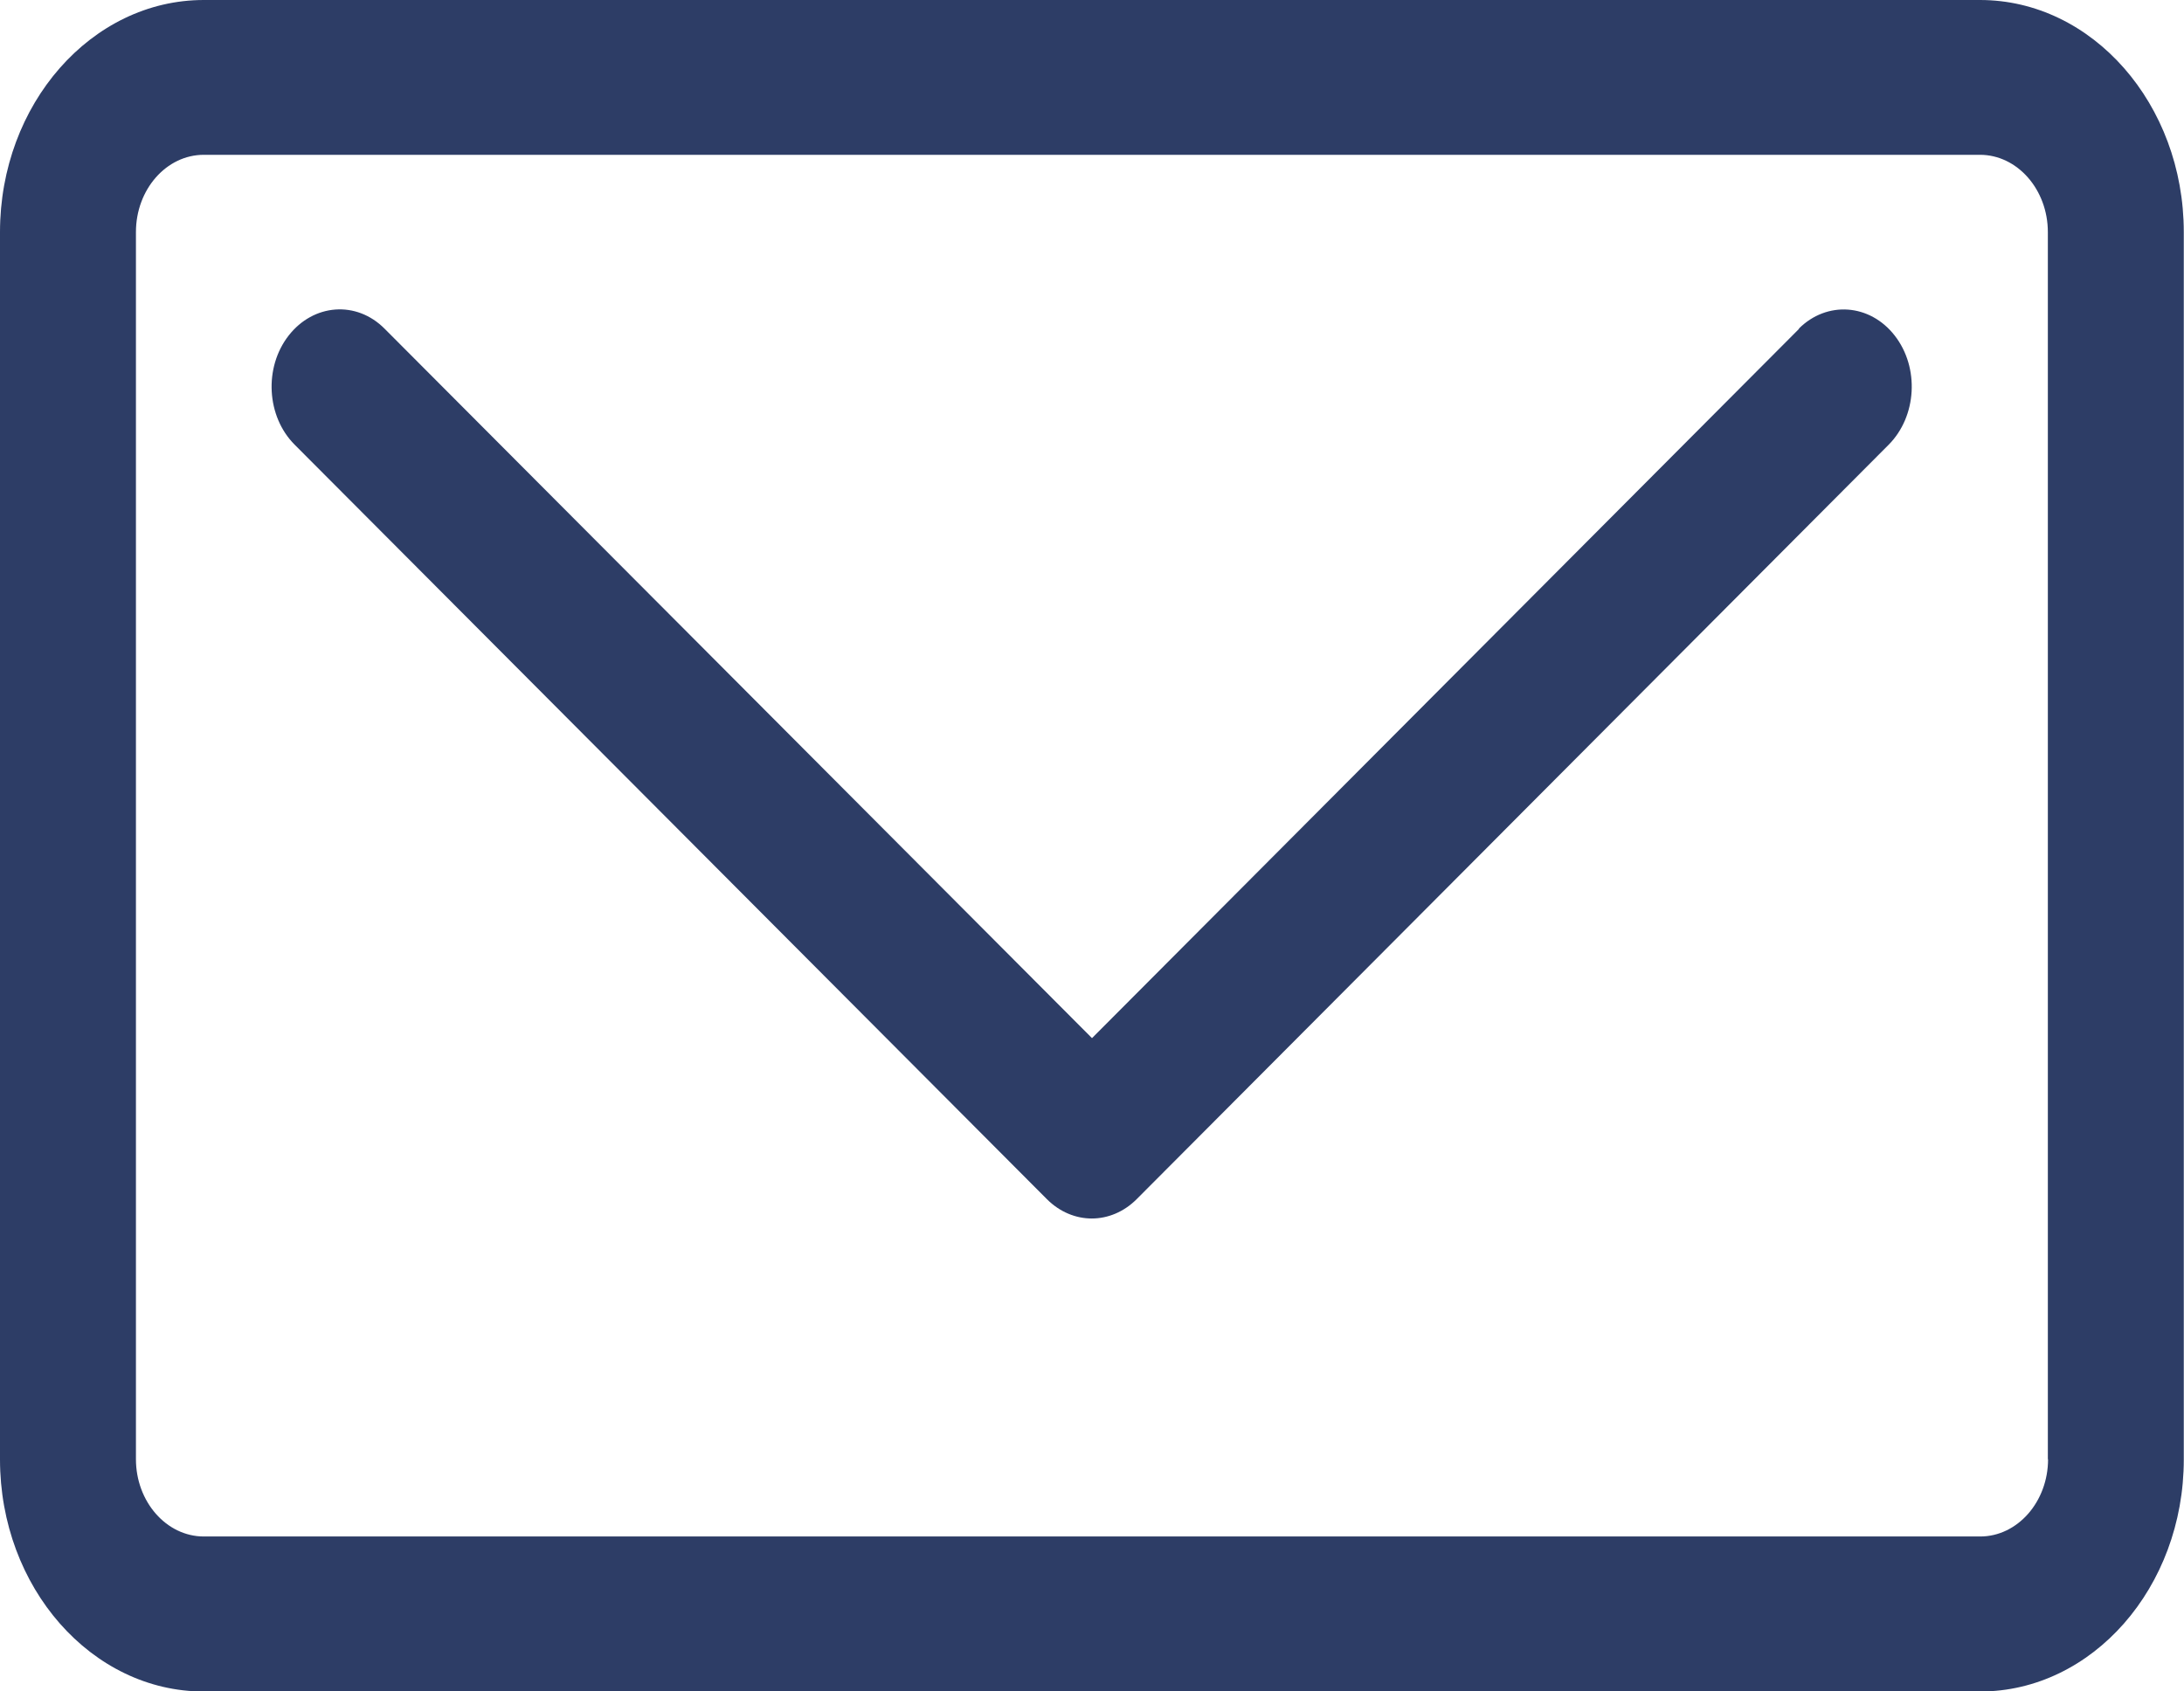
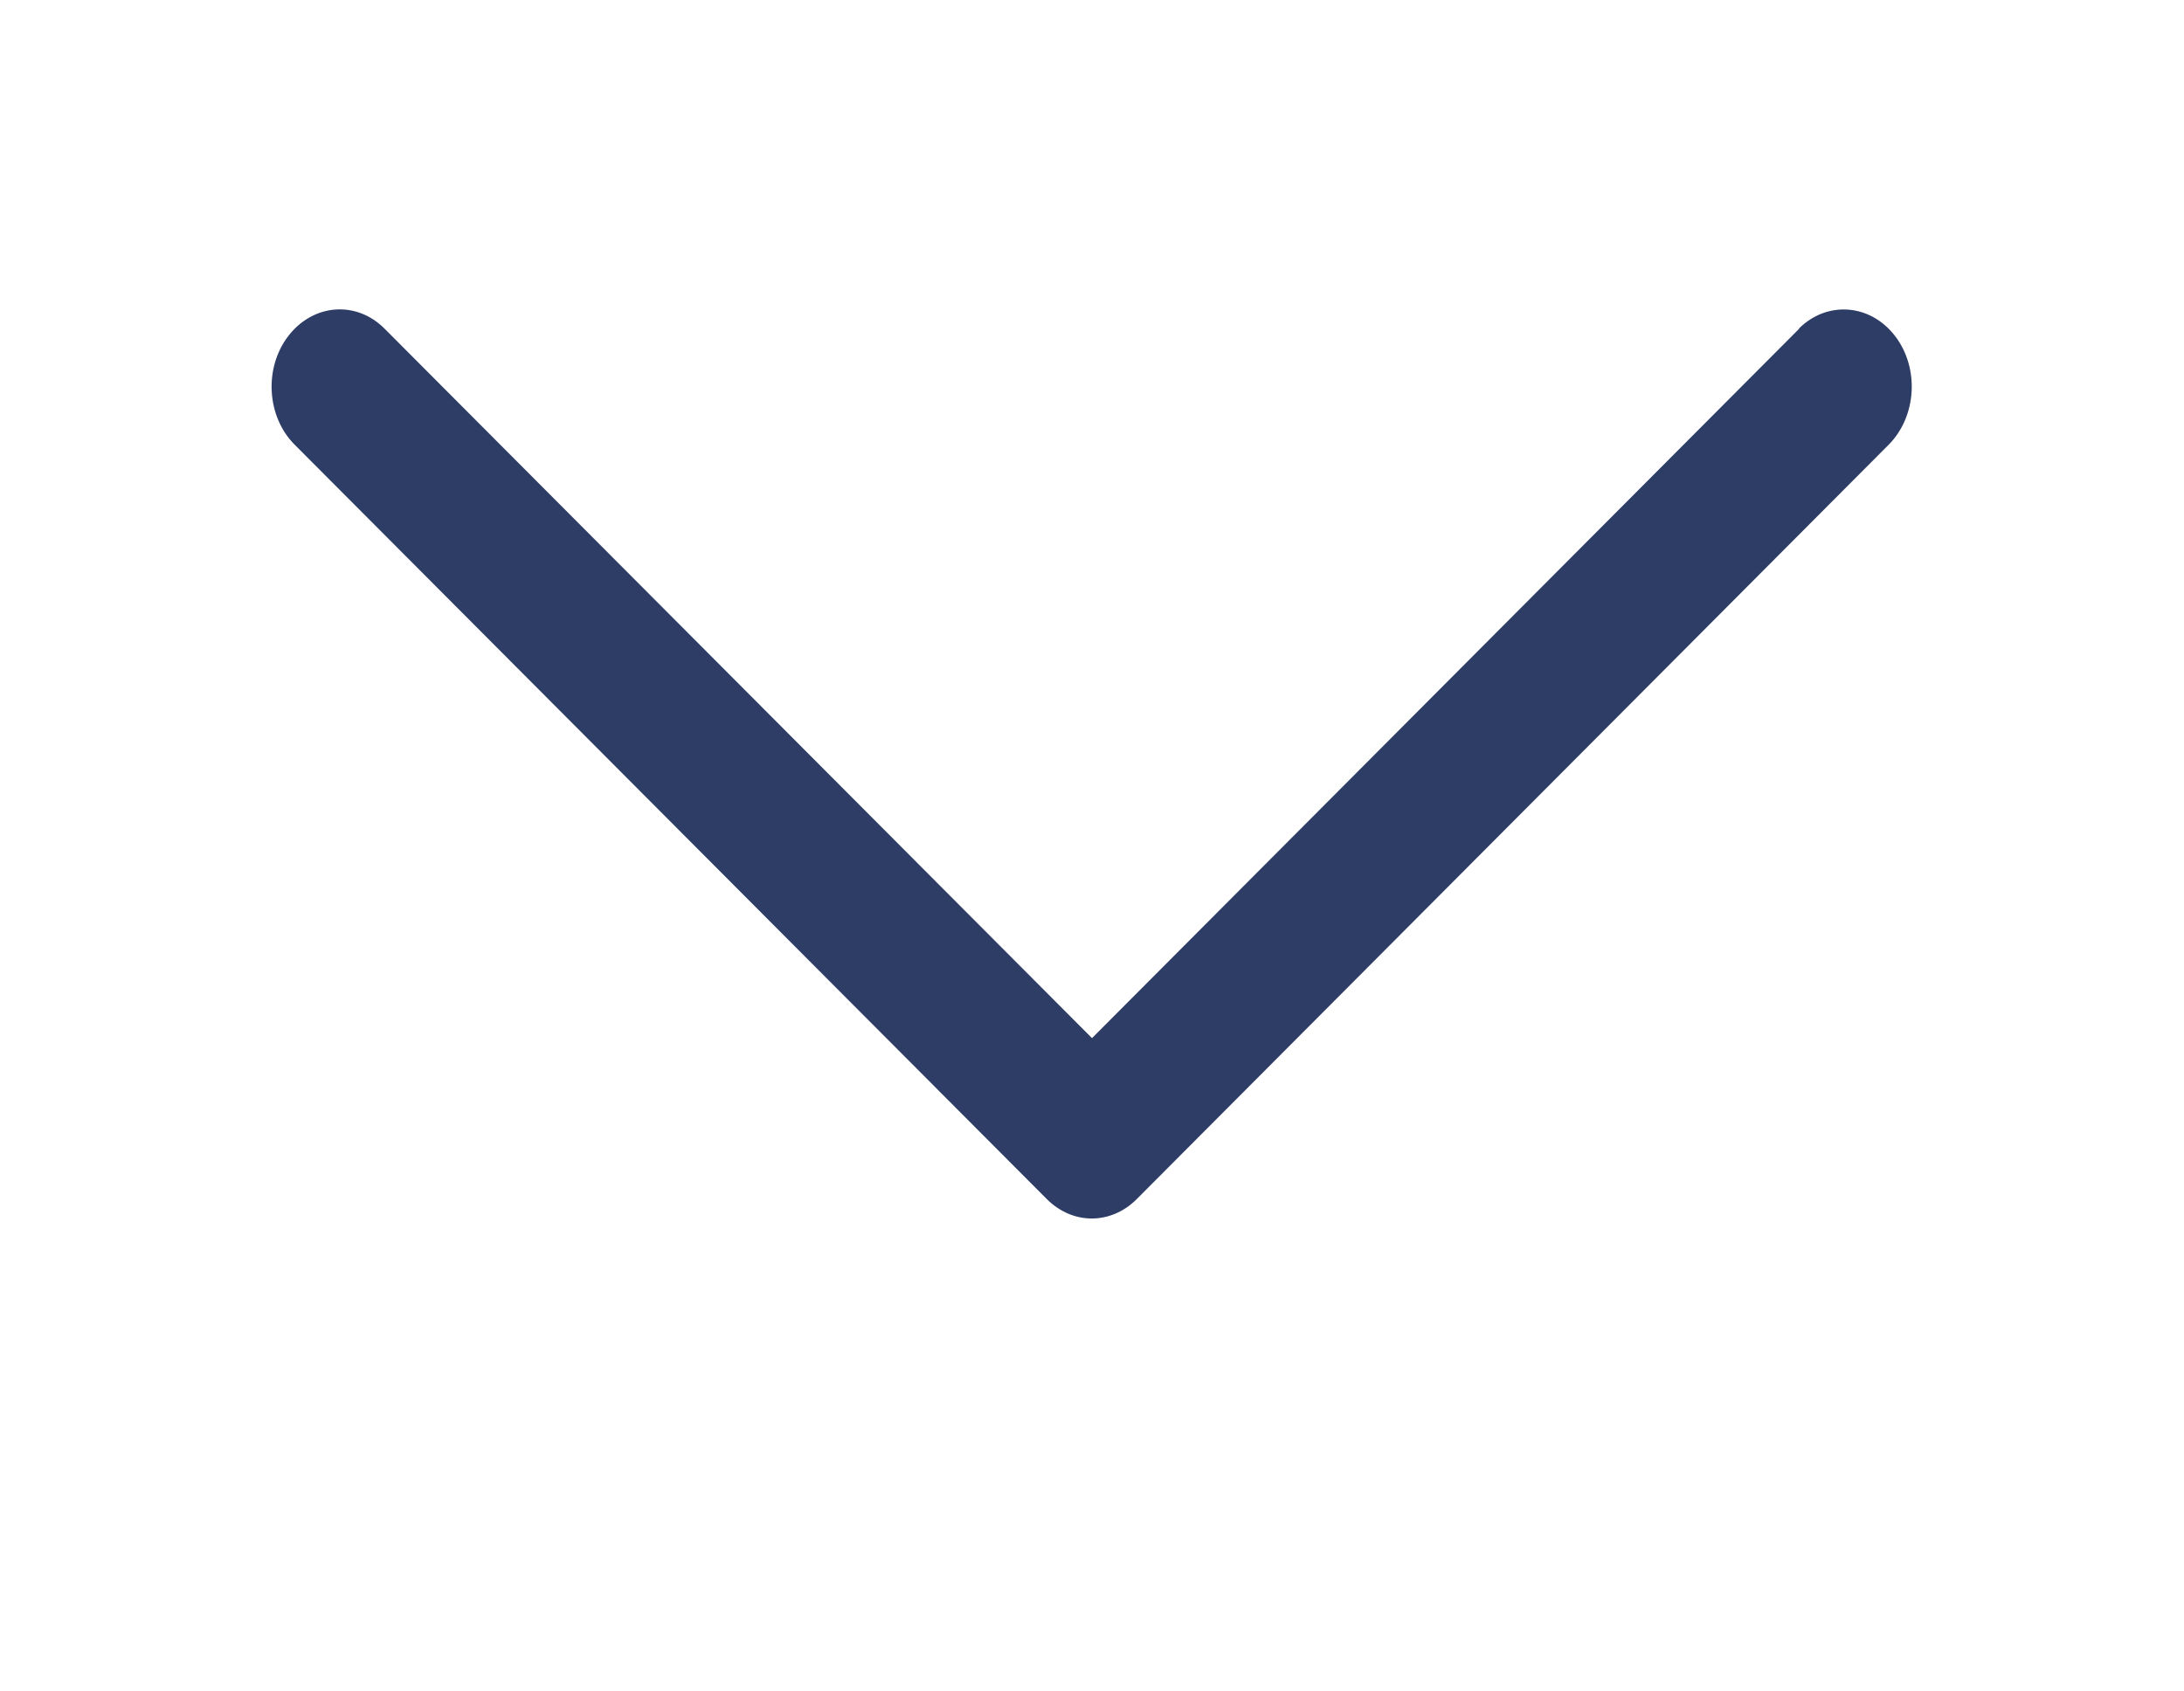
<svg xmlns="http://www.w3.org/2000/svg" id="_レイヤー_2" data-name="レイヤー 2" width="10.17" height="7.877" viewBox="0 0 10.17 7.877">
  <defs>
    <style>
      .cls-1 {
        fill: #2d3d66;
      }
    </style>
  </defs>
  <g id="_レイヤー_1-2" data-name="レイヤー 1">
    <g>
      <path class="cls-1" d="M8.378,1.531l-3.293,3.304L1.791,1.531c-.131-.132-.331-.117-.447.032-.116.149-.103.377.028.508l3.503,3.514c.06.06.135.09.209.09s.149-.03.209-.09l3.502-3.514c.131-.132.144-.359.028-.508-.116-.149-.316-.163-.447-.032h0Z" />
-       <path class="cls-1" d="M9.22,0H.949C.426,0,0,.485,0,1.081v5.716c0,.596.426,1.081.949,1.081h8.271c.523,0,.949-.485.949-1.081V1.081c0-.596-.426-1.081-.949-1.081h0ZM9.537,6.796c0,.198-.142.36-.316.36H.949c-.174,0-.316-.162-.316-.36V1.081c0-.199.142-.36.316-.36h8.271c.174,0,.316.162.316.36v5.716Z" />
    </g>
  </g>
</svg>